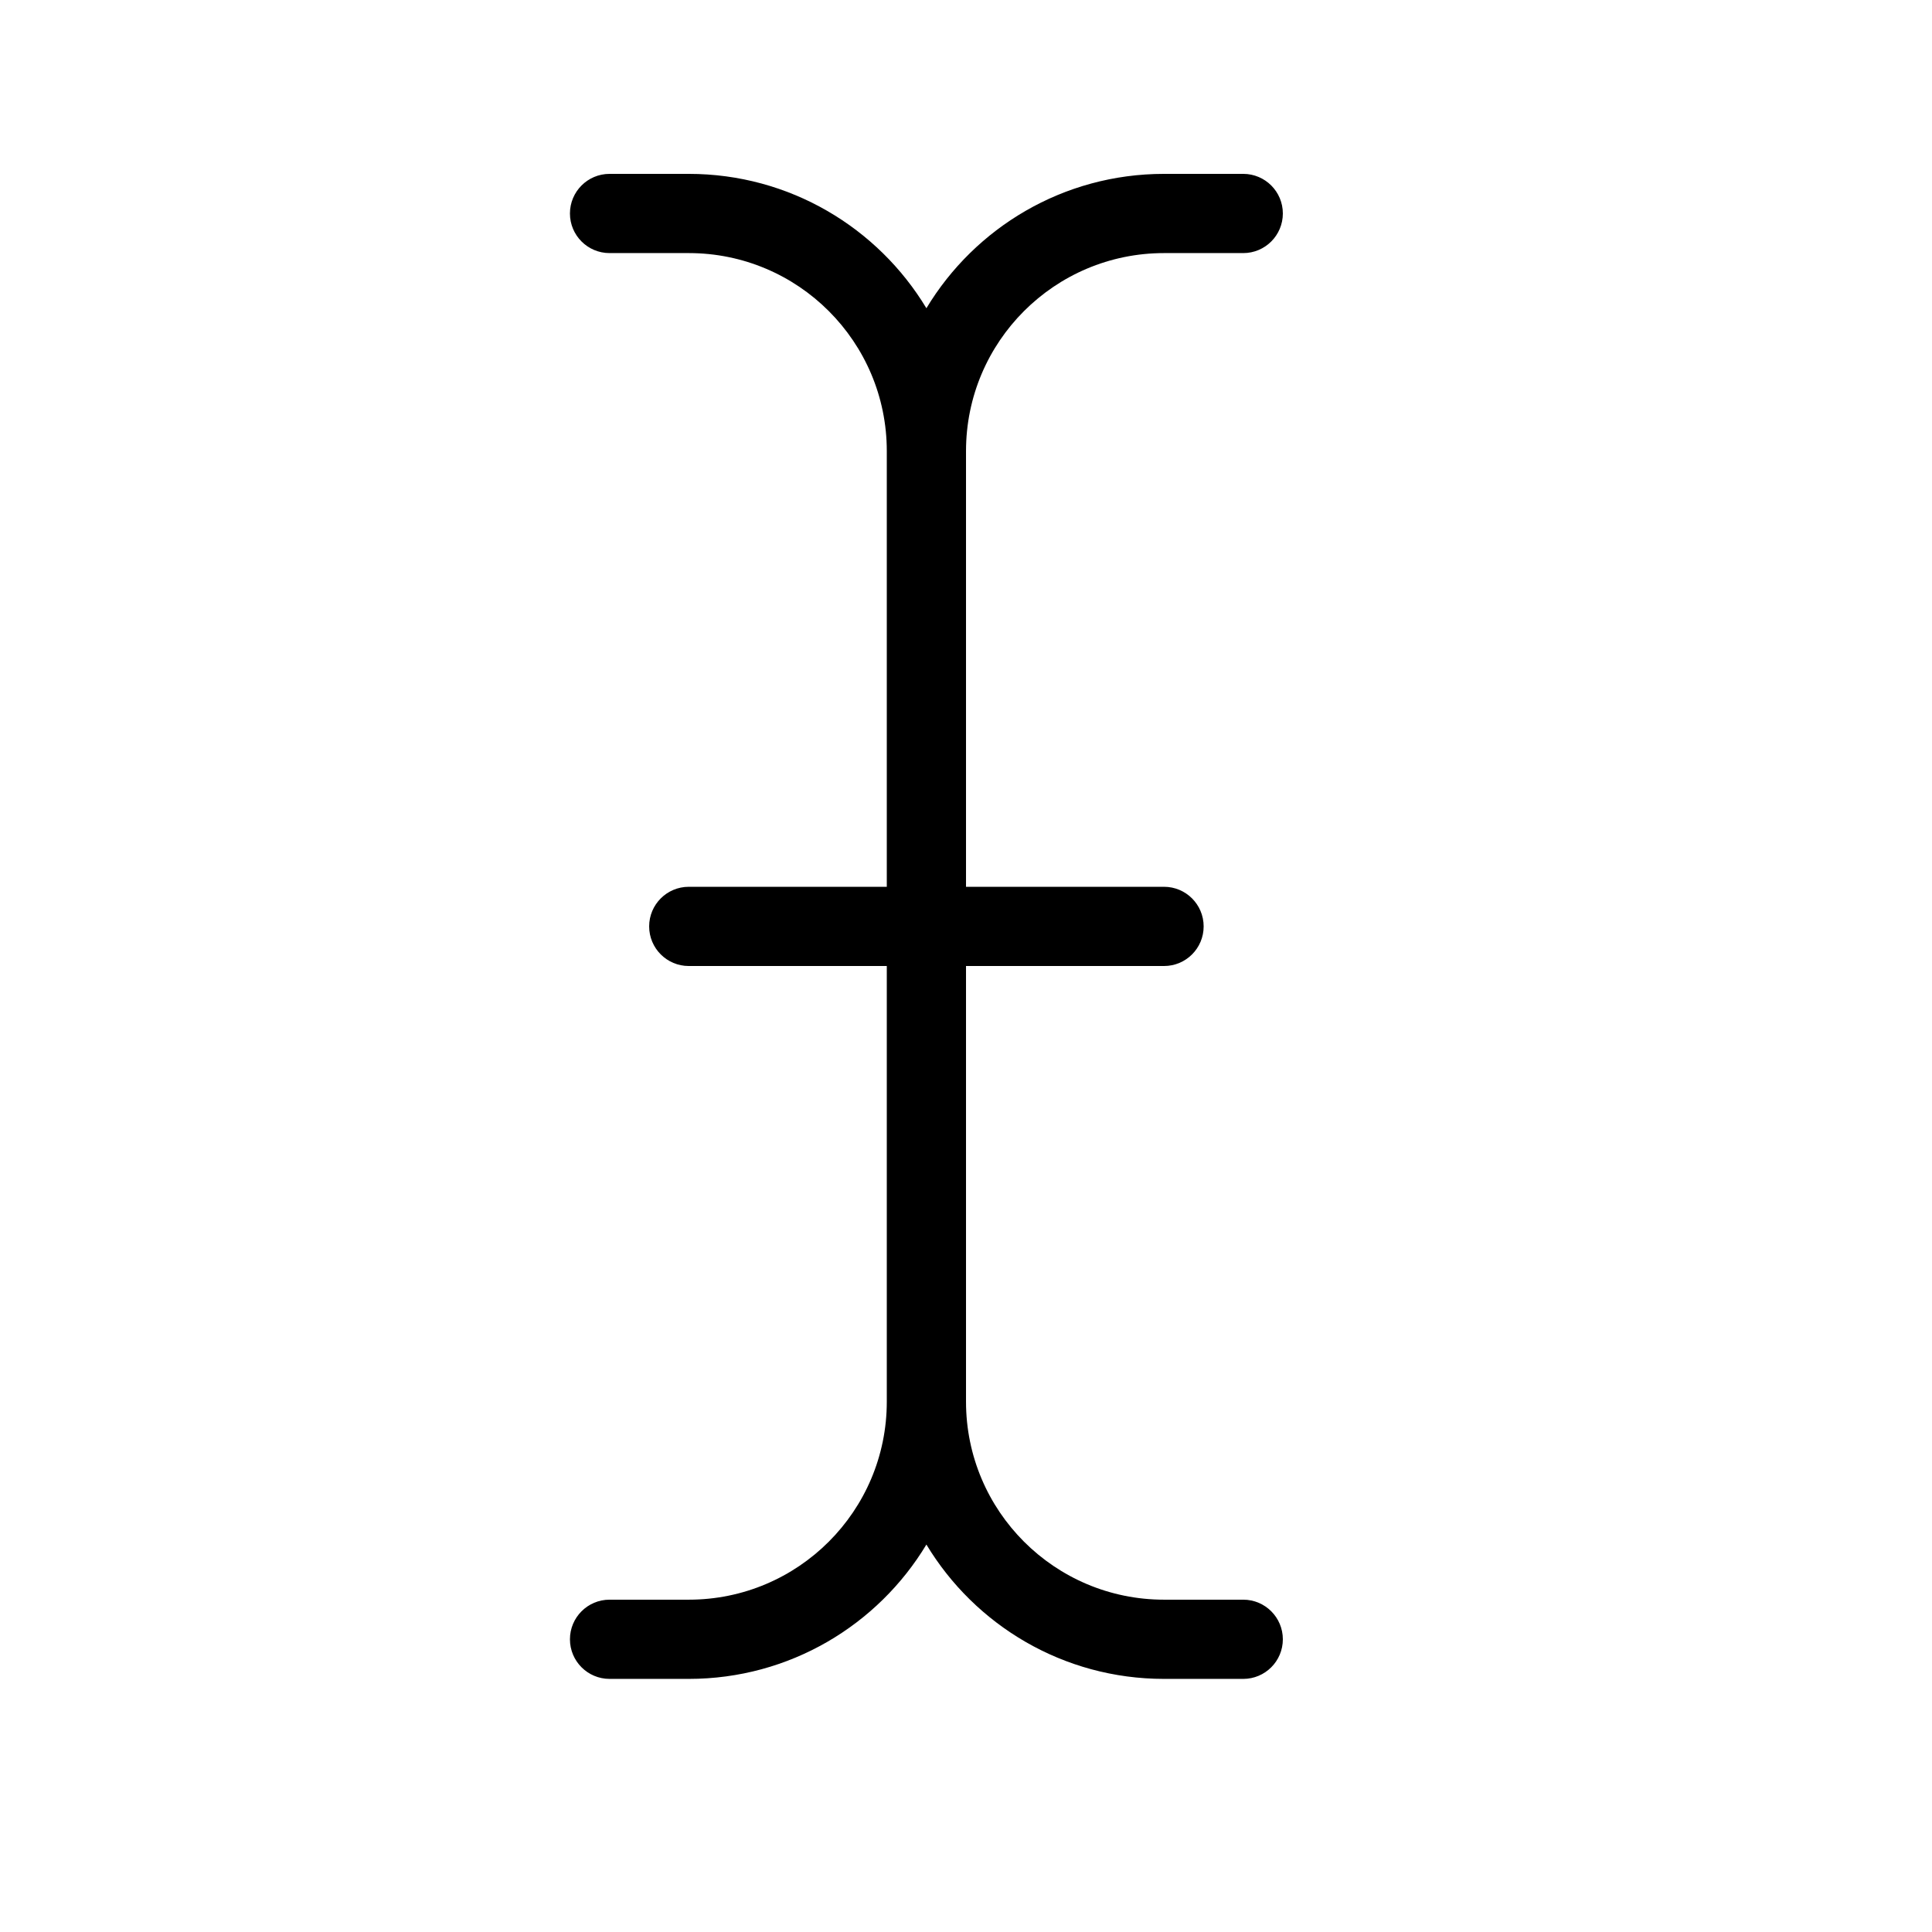
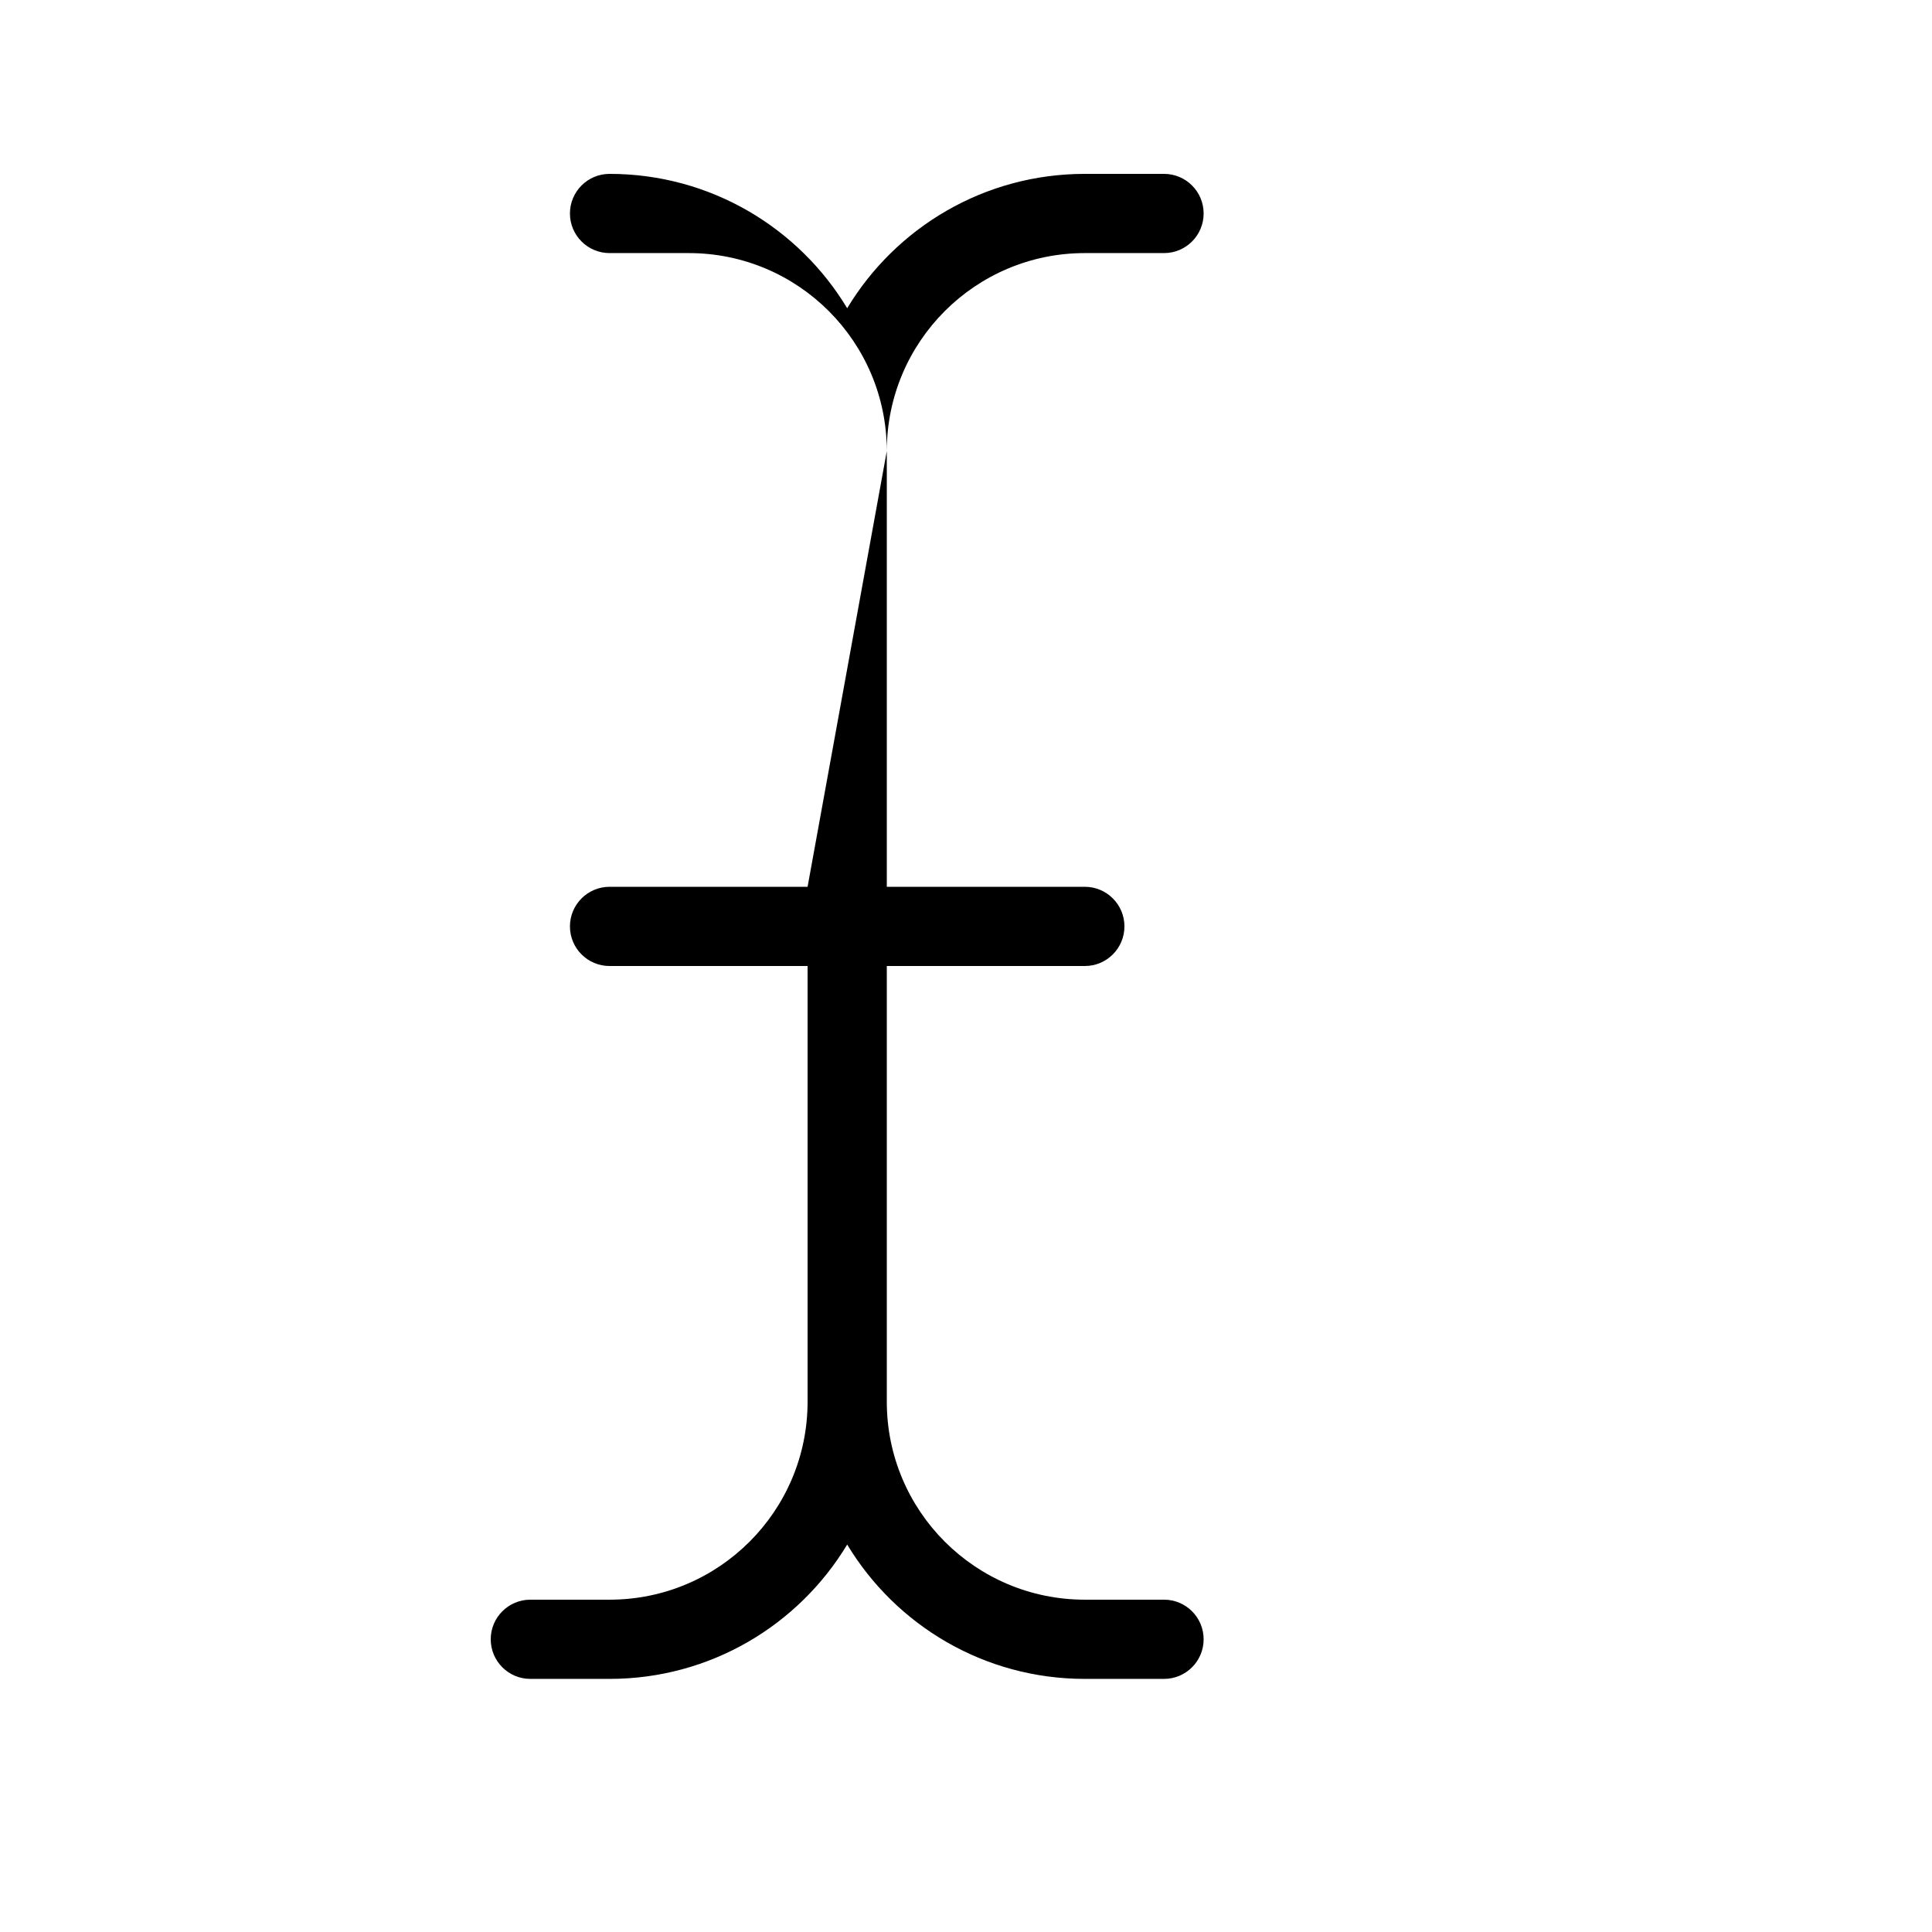
<svg xmlns="http://www.w3.org/2000/svg" fill="#000000" width="800px" height="800px" version="1.1" viewBox="144 144 512 512">
-   <path d="m379.01 263.55c0-28.988-23.496-52.48-52.48-52.48h-20.992c-5.797 0-10.496-4.699-10.496-10.496s4.699-10.496 10.496-10.496h20.992c26.727 0 50.117 14.27 62.977 35.605 12.855-21.336 36.246-35.605 62.977-35.605h20.992c5.793 0 10.492 4.699 10.492 10.496s-4.699 10.496-10.492 10.496h-20.992c-28.988 0-52.48 23.492-52.48 52.48v115.46h52.48c5.797 0 10.496 4.699 10.496 10.496s-4.699 10.496-10.496 10.496h-52.48v115.45c0 28.988 23.492 52.48 52.48 52.48h20.992c5.793 0 10.492 4.699 10.492 10.496 0 5.797-4.699 10.496-10.492 10.496h-20.992c-26.73 0-50.121-14.266-62.977-35.602-12.859 21.336-36.25 35.602-62.977 35.602h-20.992c-5.797 0-10.496-4.699-10.496-10.496 0-5.797 4.699-10.496 10.496-10.496h20.992c28.984 0 52.48-23.492 52.48-52.48v-115.45h-52.48c-5.797 0-10.496-4.699-10.496-10.496s4.699-10.496 10.496-10.496h52.48z" />
+   <path d="m379.01 263.55c0-28.988-23.496-52.48-52.48-52.48h-20.992c-5.797 0-10.496-4.699-10.496-10.496s4.699-10.496 10.496-10.496c26.727 0 50.117 14.27 62.977 35.605 12.855-21.336 36.246-35.605 62.977-35.605h20.992c5.793 0 10.492 4.699 10.492 10.496s-4.699 10.496-10.492 10.496h-20.992c-28.988 0-52.48 23.492-52.48 52.48v115.46h52.48c5.797 0 10.496 4.699 10.496 10.496s-4.699 10.496-10.496 10.496h-52.48v115.45c0 28.988 23.492 52.48 52.48 52.48h20.992c5.793 0 10.492 4.699 10.492 10.496 0 5.797-4.699 10.496-10.492 10.496h-20.992c-26.73 0-50.121-14.266-62.977-35.602-12.859 21.336-36.25 35.602-62.977 35.602h-20.992c-5.797 0-10.496-4.699-10.496-10.496 0-5.797 4.699-10.496 10.496-10.496h20.992c28.984 0 52.48-23.492 52.48-52.48v-115.45h-52.48c-5.797 0-10.496-4.699-10.496-10.496s4.699-10.496 10.496-10.496h52.48z" />
</svg>